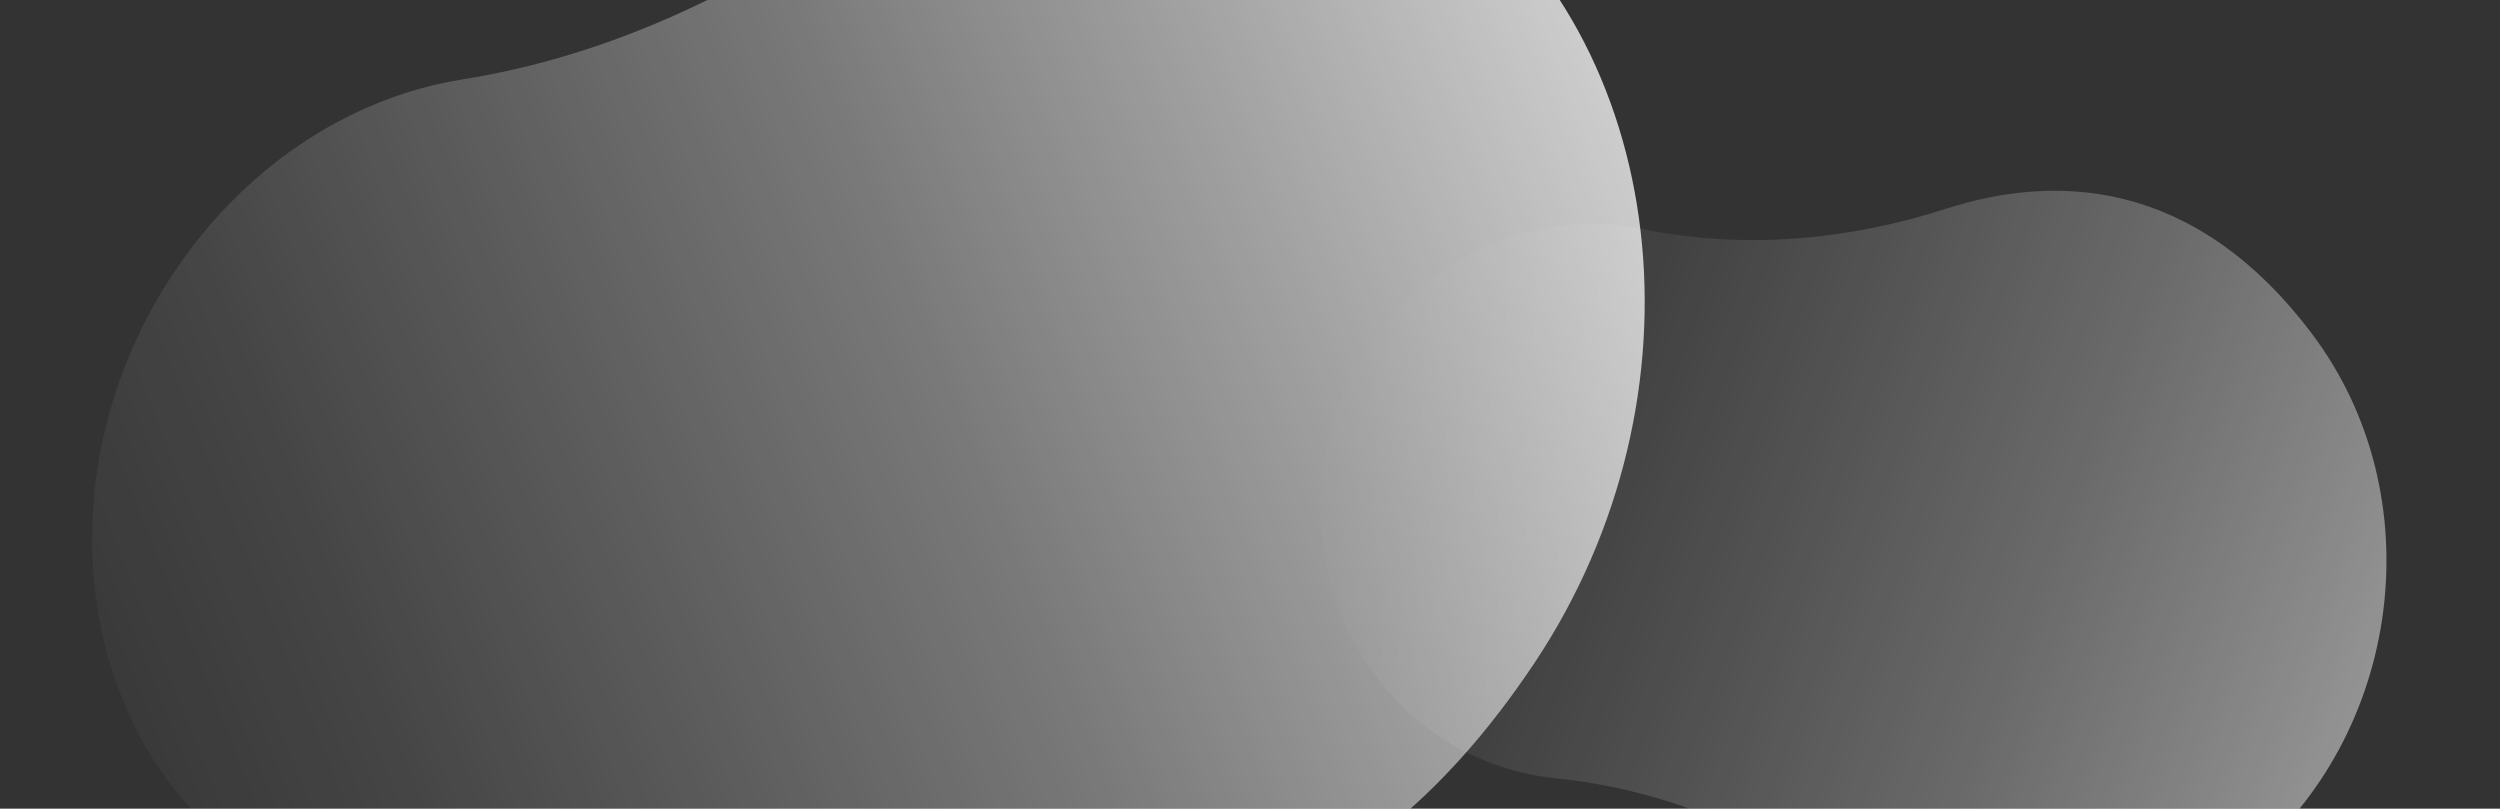
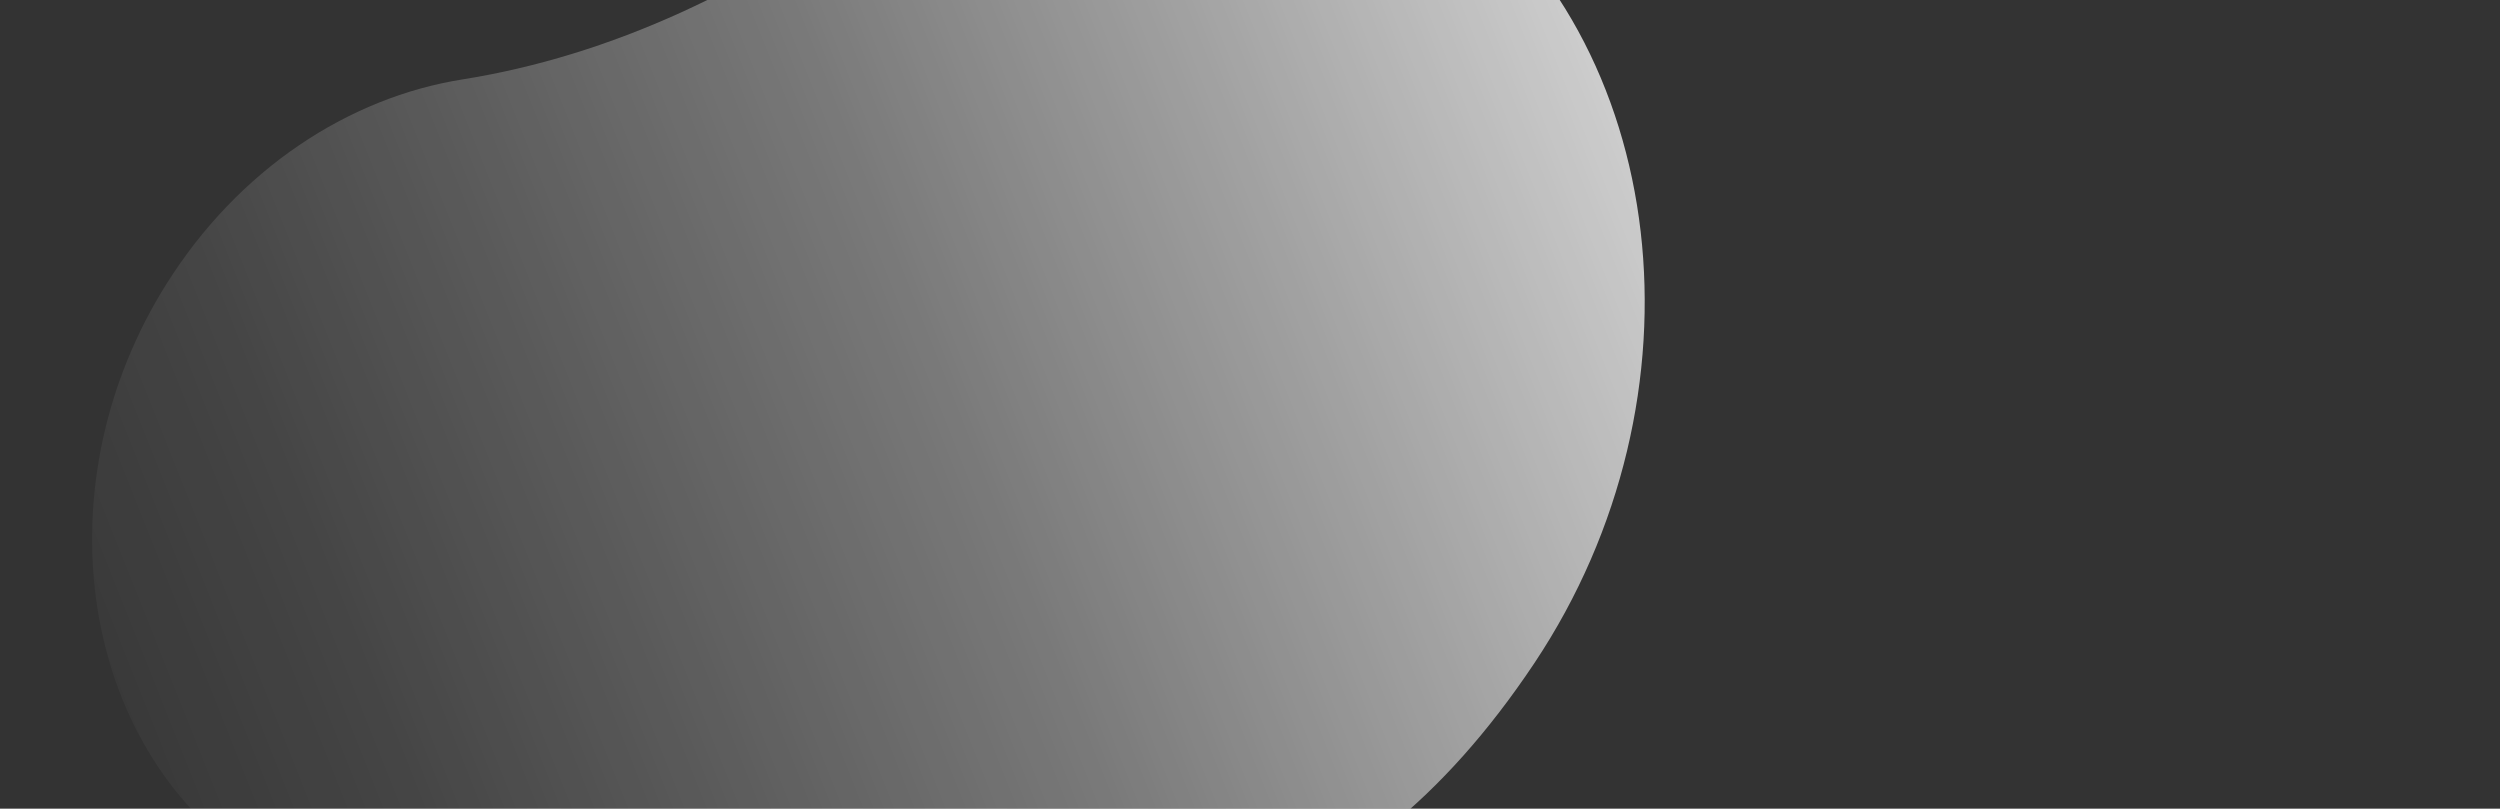
<svg xmlns="http://www.w3.org/2000/svg" xmlns:xlink="http://www.w3.org/1999/xlink" viewBox="0 0 933.62 302">
  <rect x="0" y="0" width="933.62" height="302" fill="#333333" stroke="none" />
  <defs>
    <style>
      .cls-1 {
        fill: url(#linear-gradient);
        opacity: .75;
      }

      .cls-1, .cls-2 {
        mix-blend-mode: screen;
        stroke-width: 0px;
      }

      .cls-2 {
        fill: url(#linear-gradient-2);
        opacity: .95;
      }

      .cls-3 {
        isolation: isolate;
      }
    </style>
    <linearGradient id="linear-gradient" x1="389.47" y1="-26.92" x2="13.18" y2="349.37" gradientTransform="translate(822.79 -69.84) rotate(65.02) scale(1.11 1.13) skewX(.52)" gradientUnits="userSpaceOnUse">
      <stop offset="0" stop-color="#fff" />
      <stop offset=".13" stop-color="#fff" stop-opacity=".81" />
      <stop offset=".31" stop-color="#fff" stop-opacity=".57" />
      <stop offset=".48" stop-color="#fff" stop-opacity=".36" />
      <stop offset=".64" stop-color="#fff" stop-opacity=".21" />
      <stop offset=".78" stop-color="#fff" stop-opacity=".09" />
      <stop offset=".91" stop-color="#fff" stop-opacity=".02" />
      <stop offset="1" stop-color="#fff" stop-opacity="0" />
    </linearGradient>
    <linearGradient id="linear-gradient-2" x1="718.33" y1="16.9" x2="-34" y2="316.48" gradientTransform="matrix(1,0,0,1,0,0)" xlink:href="#linear-gradient" />
  </defs>
  <g class="cls-3">
    <g id="Layer_1" data-name="Layer 1">
      <g>
-         <path class="cls-1" d="m863.36,124.59c-44.34-58.74-96.63-59.5-136.59-46.64-36.83,11.86-75.7,15.27-113.18,7.6-28.5-5.83-59.48,1.39-84,22.68-41.67,36.18-48.75,100.47-15.92,144.11,17.06,22.68,41.57,35.68,67.26,38.3,37.85,3.86,73.95,17.99,105.11,40.21,36.49,26.01,90.5,42.14,152.37-8.4,58.97-48.17,70.4-137.64,24.94-197.86Z" />
        <path class="cls-2" d="m538.72-46.35c-83.18-60.05-157.21-33.62-209.05,5.66C281.89-4.47,228.25,20.83,172.69,29.66c-42.25,6.71-83.42,33.27-110.53,76.39-46.09,73.29-33.5,168.26,28.14,212.95,32.03,23.22,71.16,28.78,108.32,18.97,54.75-14.44,110.63-13.37,162.4,1.77,60.6,17.73,142.45,12.2,211.99-92.1,66.28-99.41,50.99-232.42-34.28-293.99Z" />
      </g>
    </g>
  </g>
</svg>